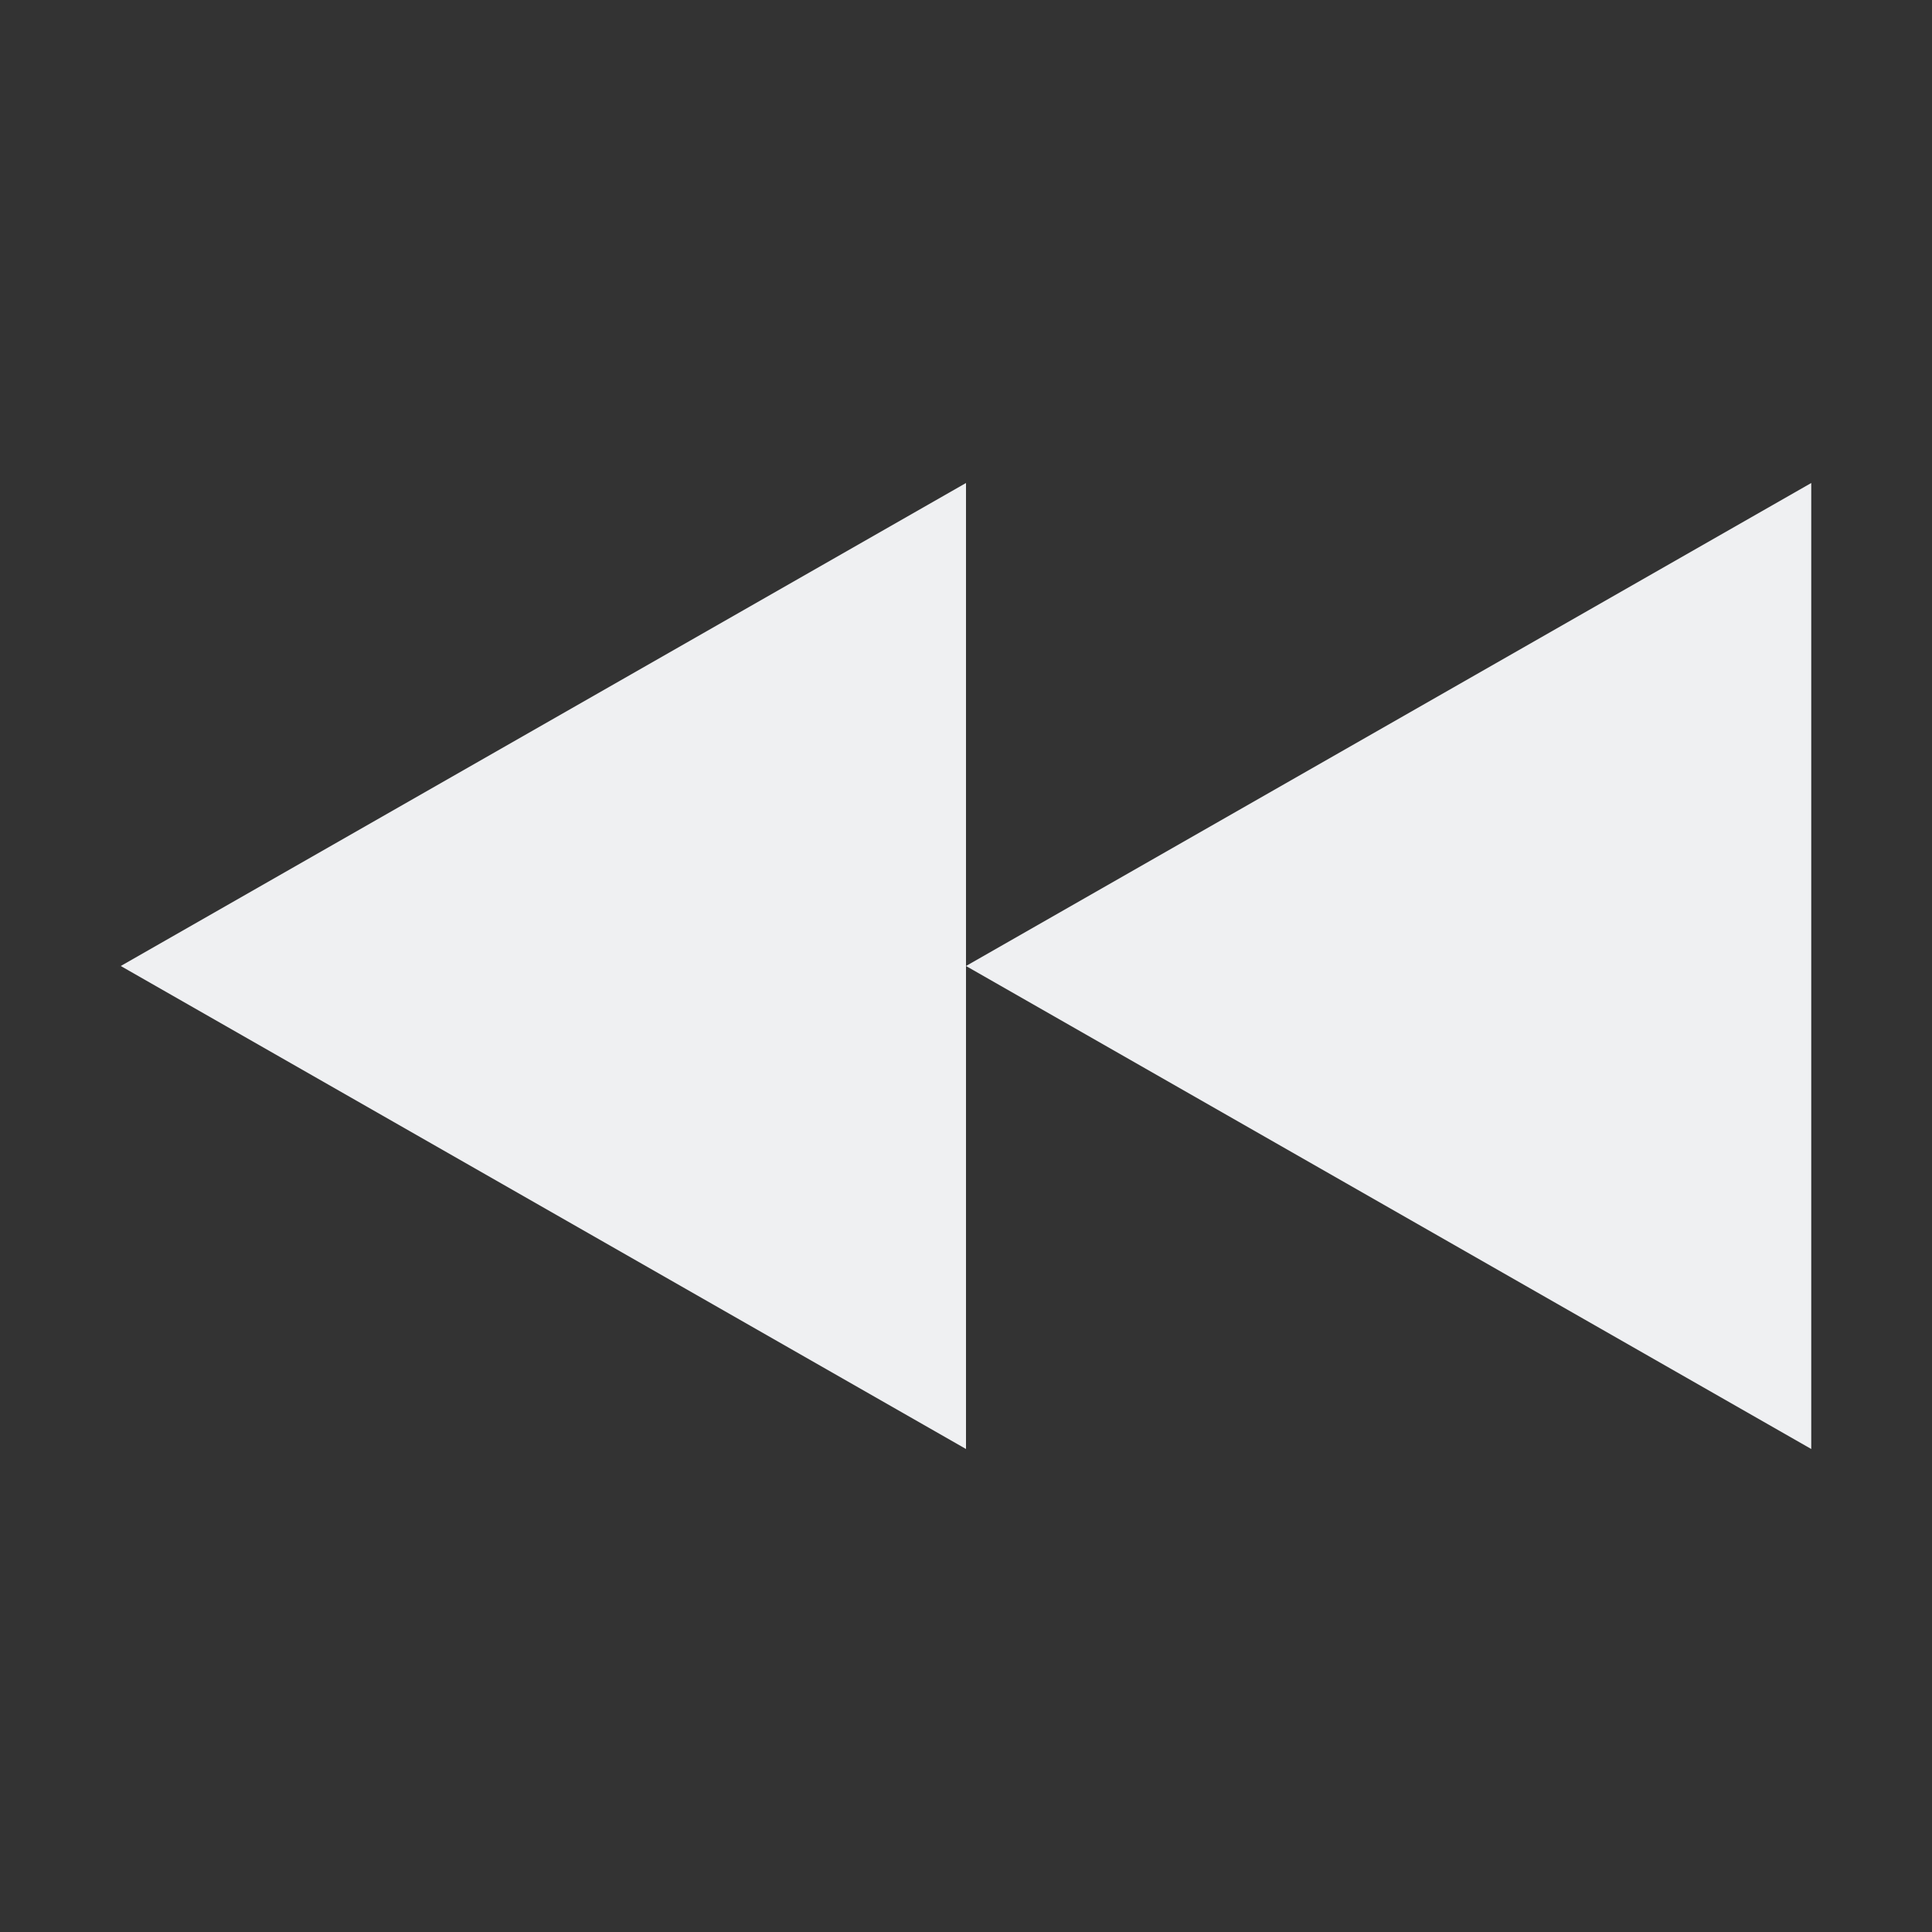
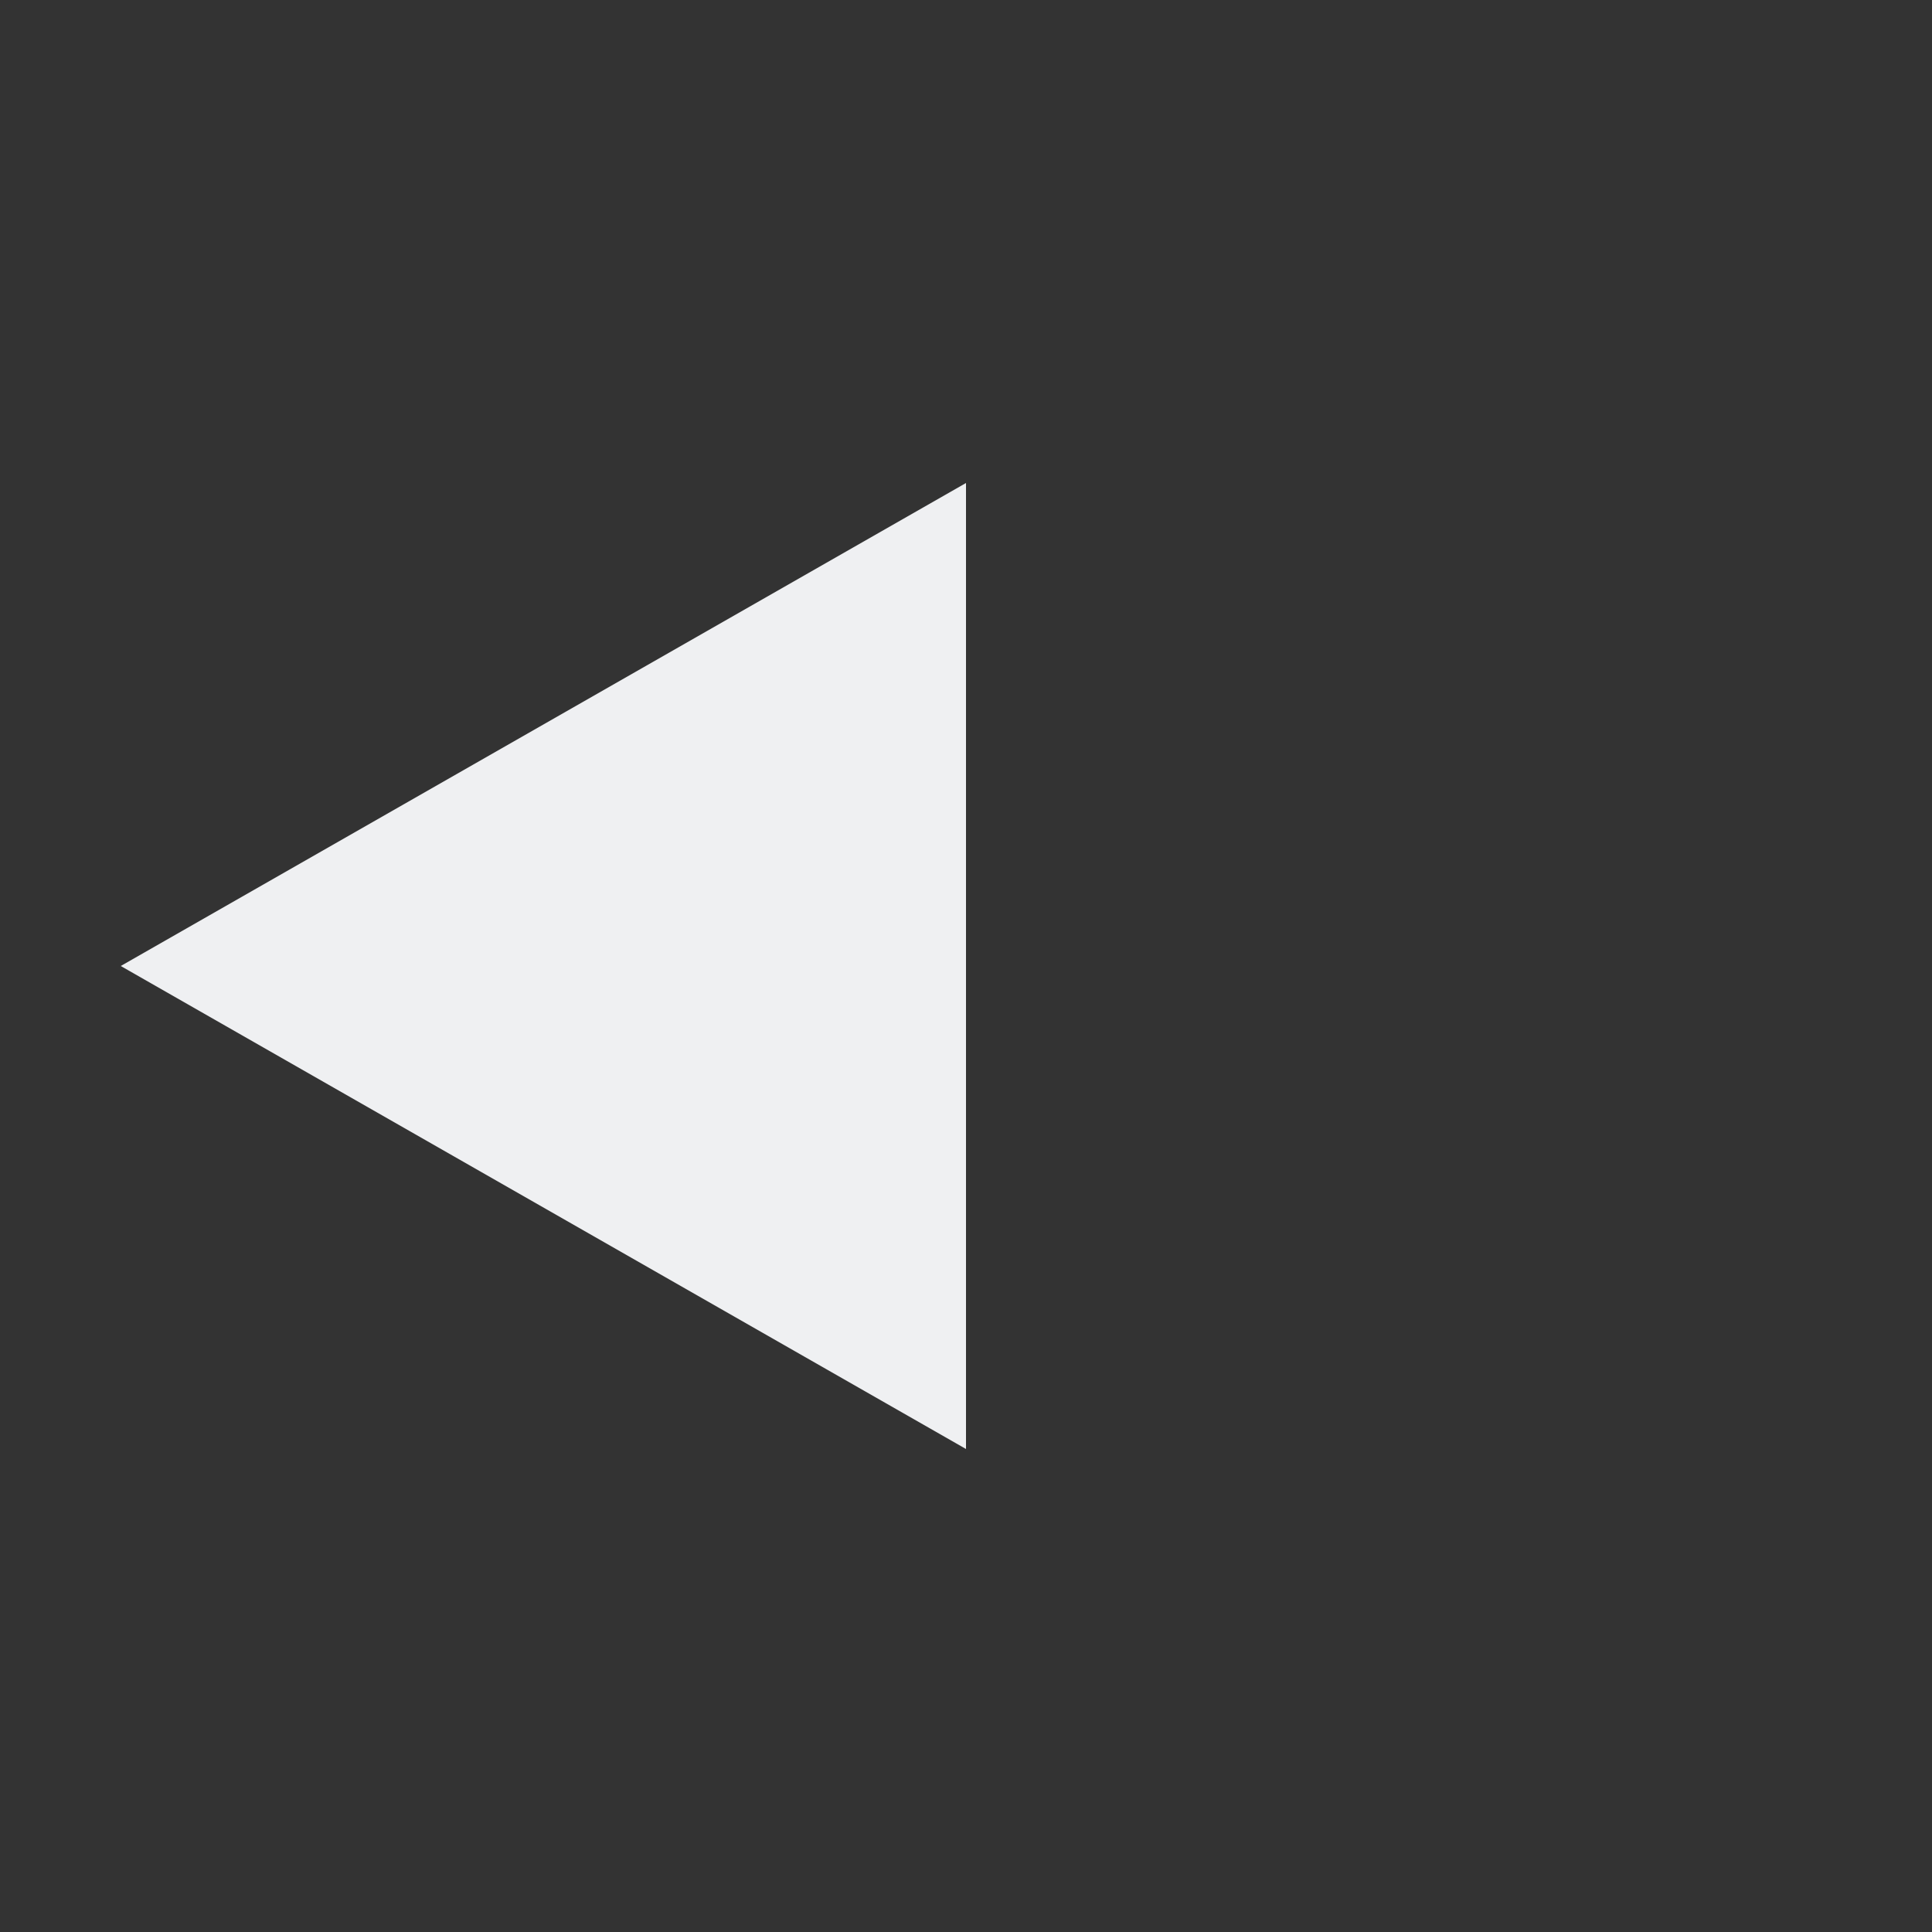
<svg xmlns="http://www.w3.org/2000/svg" width="16" height="16" version="1.1">
  <rect width="100%" height="100%" fill="#333333" stroke="none" />
-   <path style="fill:#eff0f2" d="M 8,8 15,12 V 4 Z" />
  <path style="fill:#eff0f2" d="M 1,8 8,12 V 4 Z" />
</svg>